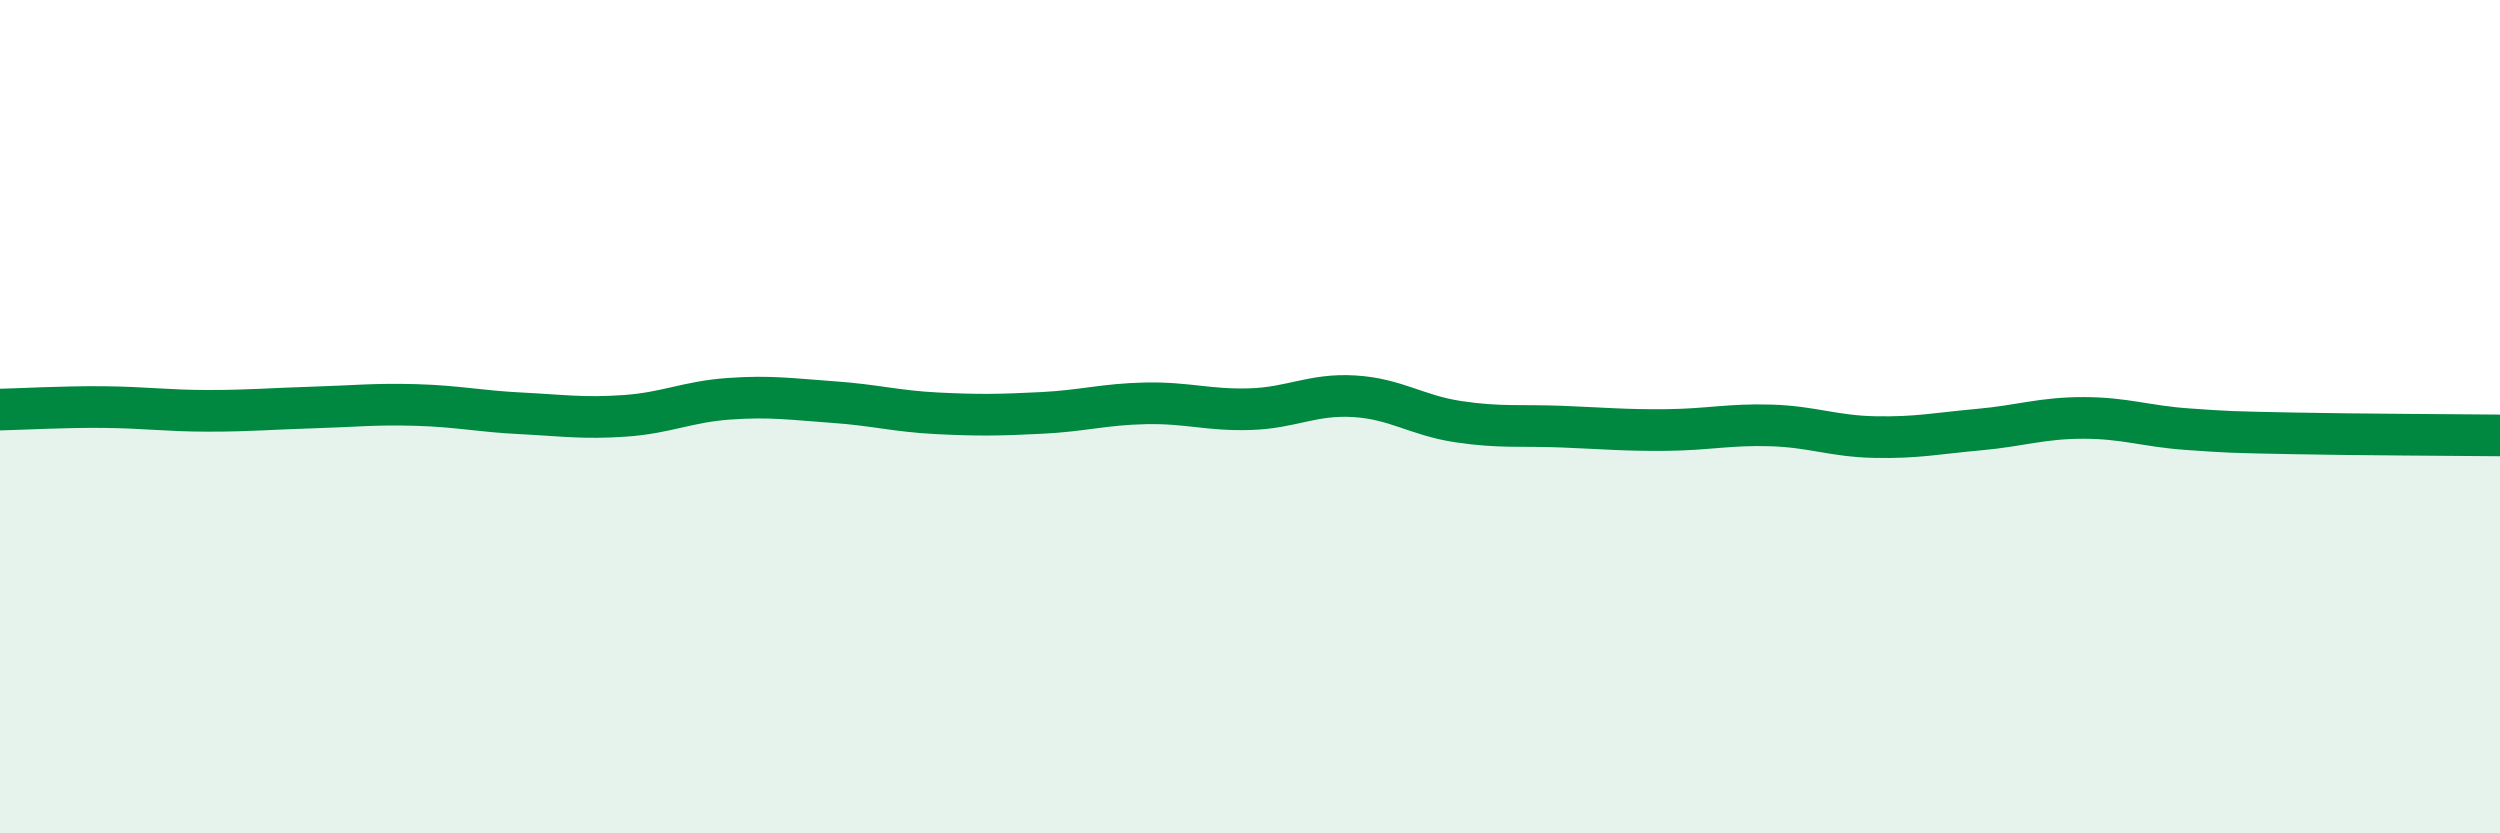
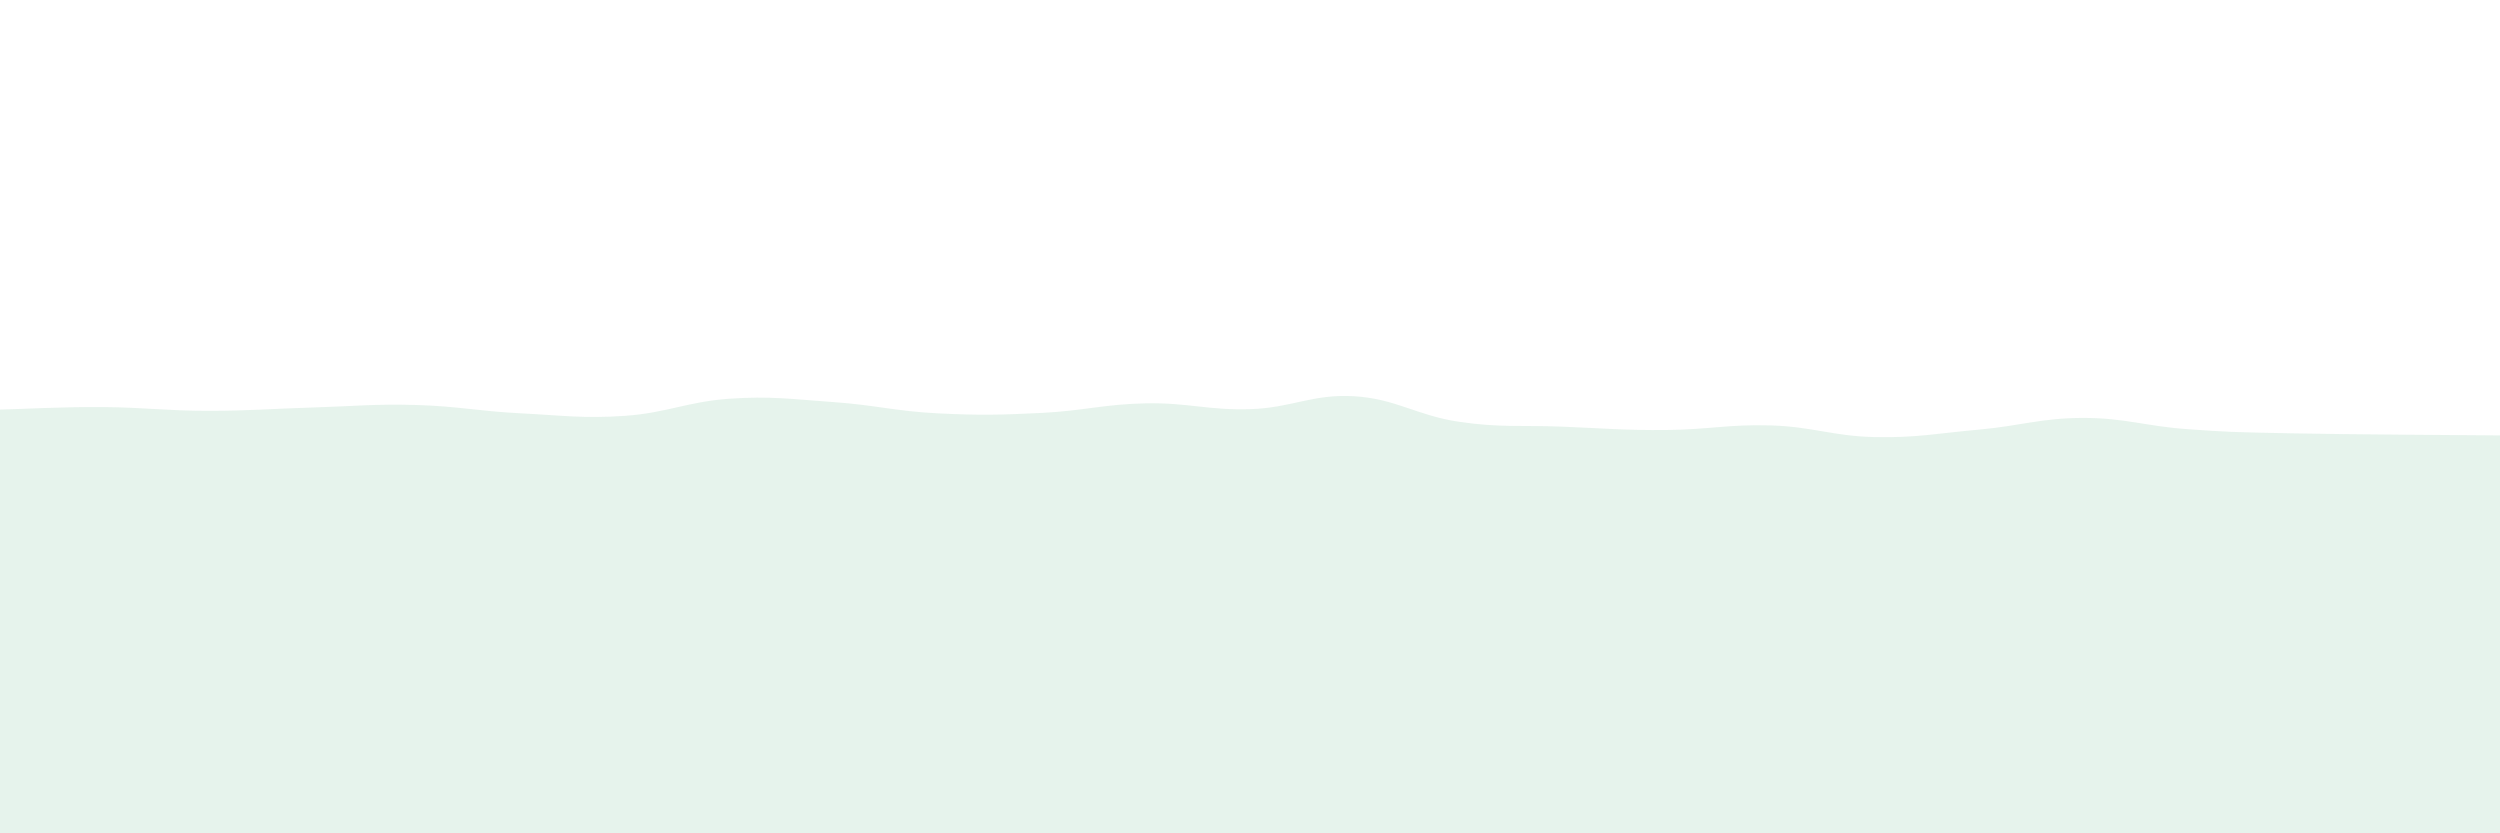
<svg xmlns="http://www.w3.org/2000/svg" width="60" height="20" viewBox="0 0 60 20">
  <path d="M 0,9.83 C 0.5,9.82 1.5,9.76 2.5,9.77 C 3.5,9.78 4,9.86 5,9.86 C 6,9.86 6.5,9.81 7.5,9.78 C 8.5,9.75 9,9.69 10,9.72 C 11,9.75 11.5,9.87 12.5,9.92 C 13.5,9.97 14,10.05 15,9.98 C 16,9.91 16.5,9.64 17.5,9.57 C 18.5,9.5 19,9.58 20,9.65 C 21,9.72 21.5,9.87 22.5,9.92 C 23.5,9.97 24,9.96 25,9.91 C 26,9.86 26.5,9.7 27.5,9.68 C 28.5,9.66 29,9.85 30,9.82 C 31,9.79 31.5,9.45 32.5,9.51 C 33.5,9.57 34,9.97 35,10.12 C 36,10.27 36.5,10.2 37.5,10.24 C 38.5,10.28 39,10.33 40,10.32 C 41,10.31 41.5,10.18 42.5,10.21 C 43.5,10.24 44,10.47 45,10.49 C 46,10.51 46.5,10.4 47.5,10.31 C 48.5,10.22 49,10.03 50,10.03 C 51,10.03 51.5,10.23 52.5,10.3 C 53.5,10.37 53.5,10.37 55,10.4 C 56.5,10.43 59,10.44 60,10.45L60 20L0 20Z" fill="#008740" opacity="0.1" stroke-linecap="round" stroke-linejoin="round" />
-   <path d="M 0,9.83 C 0.5,9.82 1.5,9.76 2.5,9.77 C 3.5,9.78 4,9.86 5,9.86 C 6,9.86 6.5,9.81 7.5,9.78 C 8.5,9.75 9,9.69 10,9.72 C 11,9.75 11.5,9.87 12.5,9.92 C 13.5,9.97 14,10.05 15,9.98 C 16,9.91 16.5,9.64 17.5,9.57 C 18.5,9.5 19,9.58 20,9.65 C 21,9.72 21.5,9.87 22.5,9.92 C 23.5,9.97 24,9.96 25,9.91 C 26,9.86 26.5,9.7 27.5,9.68 C 28.5,9.66 29,9.85 30,9.82 C 31,9.79 31.5,9.45 32.5,9.51 C 33.5,9.57 34,9.97 35,10.12 C 36,10.27 36.5,10.2 37.5,10.24 C 38.5,10.28 39,10.33 40,10.32 C 41,10.31 41.5,10.18 42.5,10.21 C 43.5,10.24 44,10.47 45,10.49 C 46,10.51 46.5,10.4 47.5,10.31 C 48.5,10.22 49,10.03 50,10.03 C 51,10.03 51.5,10.23 52.5,10.3 C 53.5,10.37 53.5,10.37 55,10.4 C 56.5,10.43 59,10.44 60,10.45" stroke="#008740" stroke-width="1" fill="none" stroke-linecap="round" stroke-linejoin="round" />
</svg>